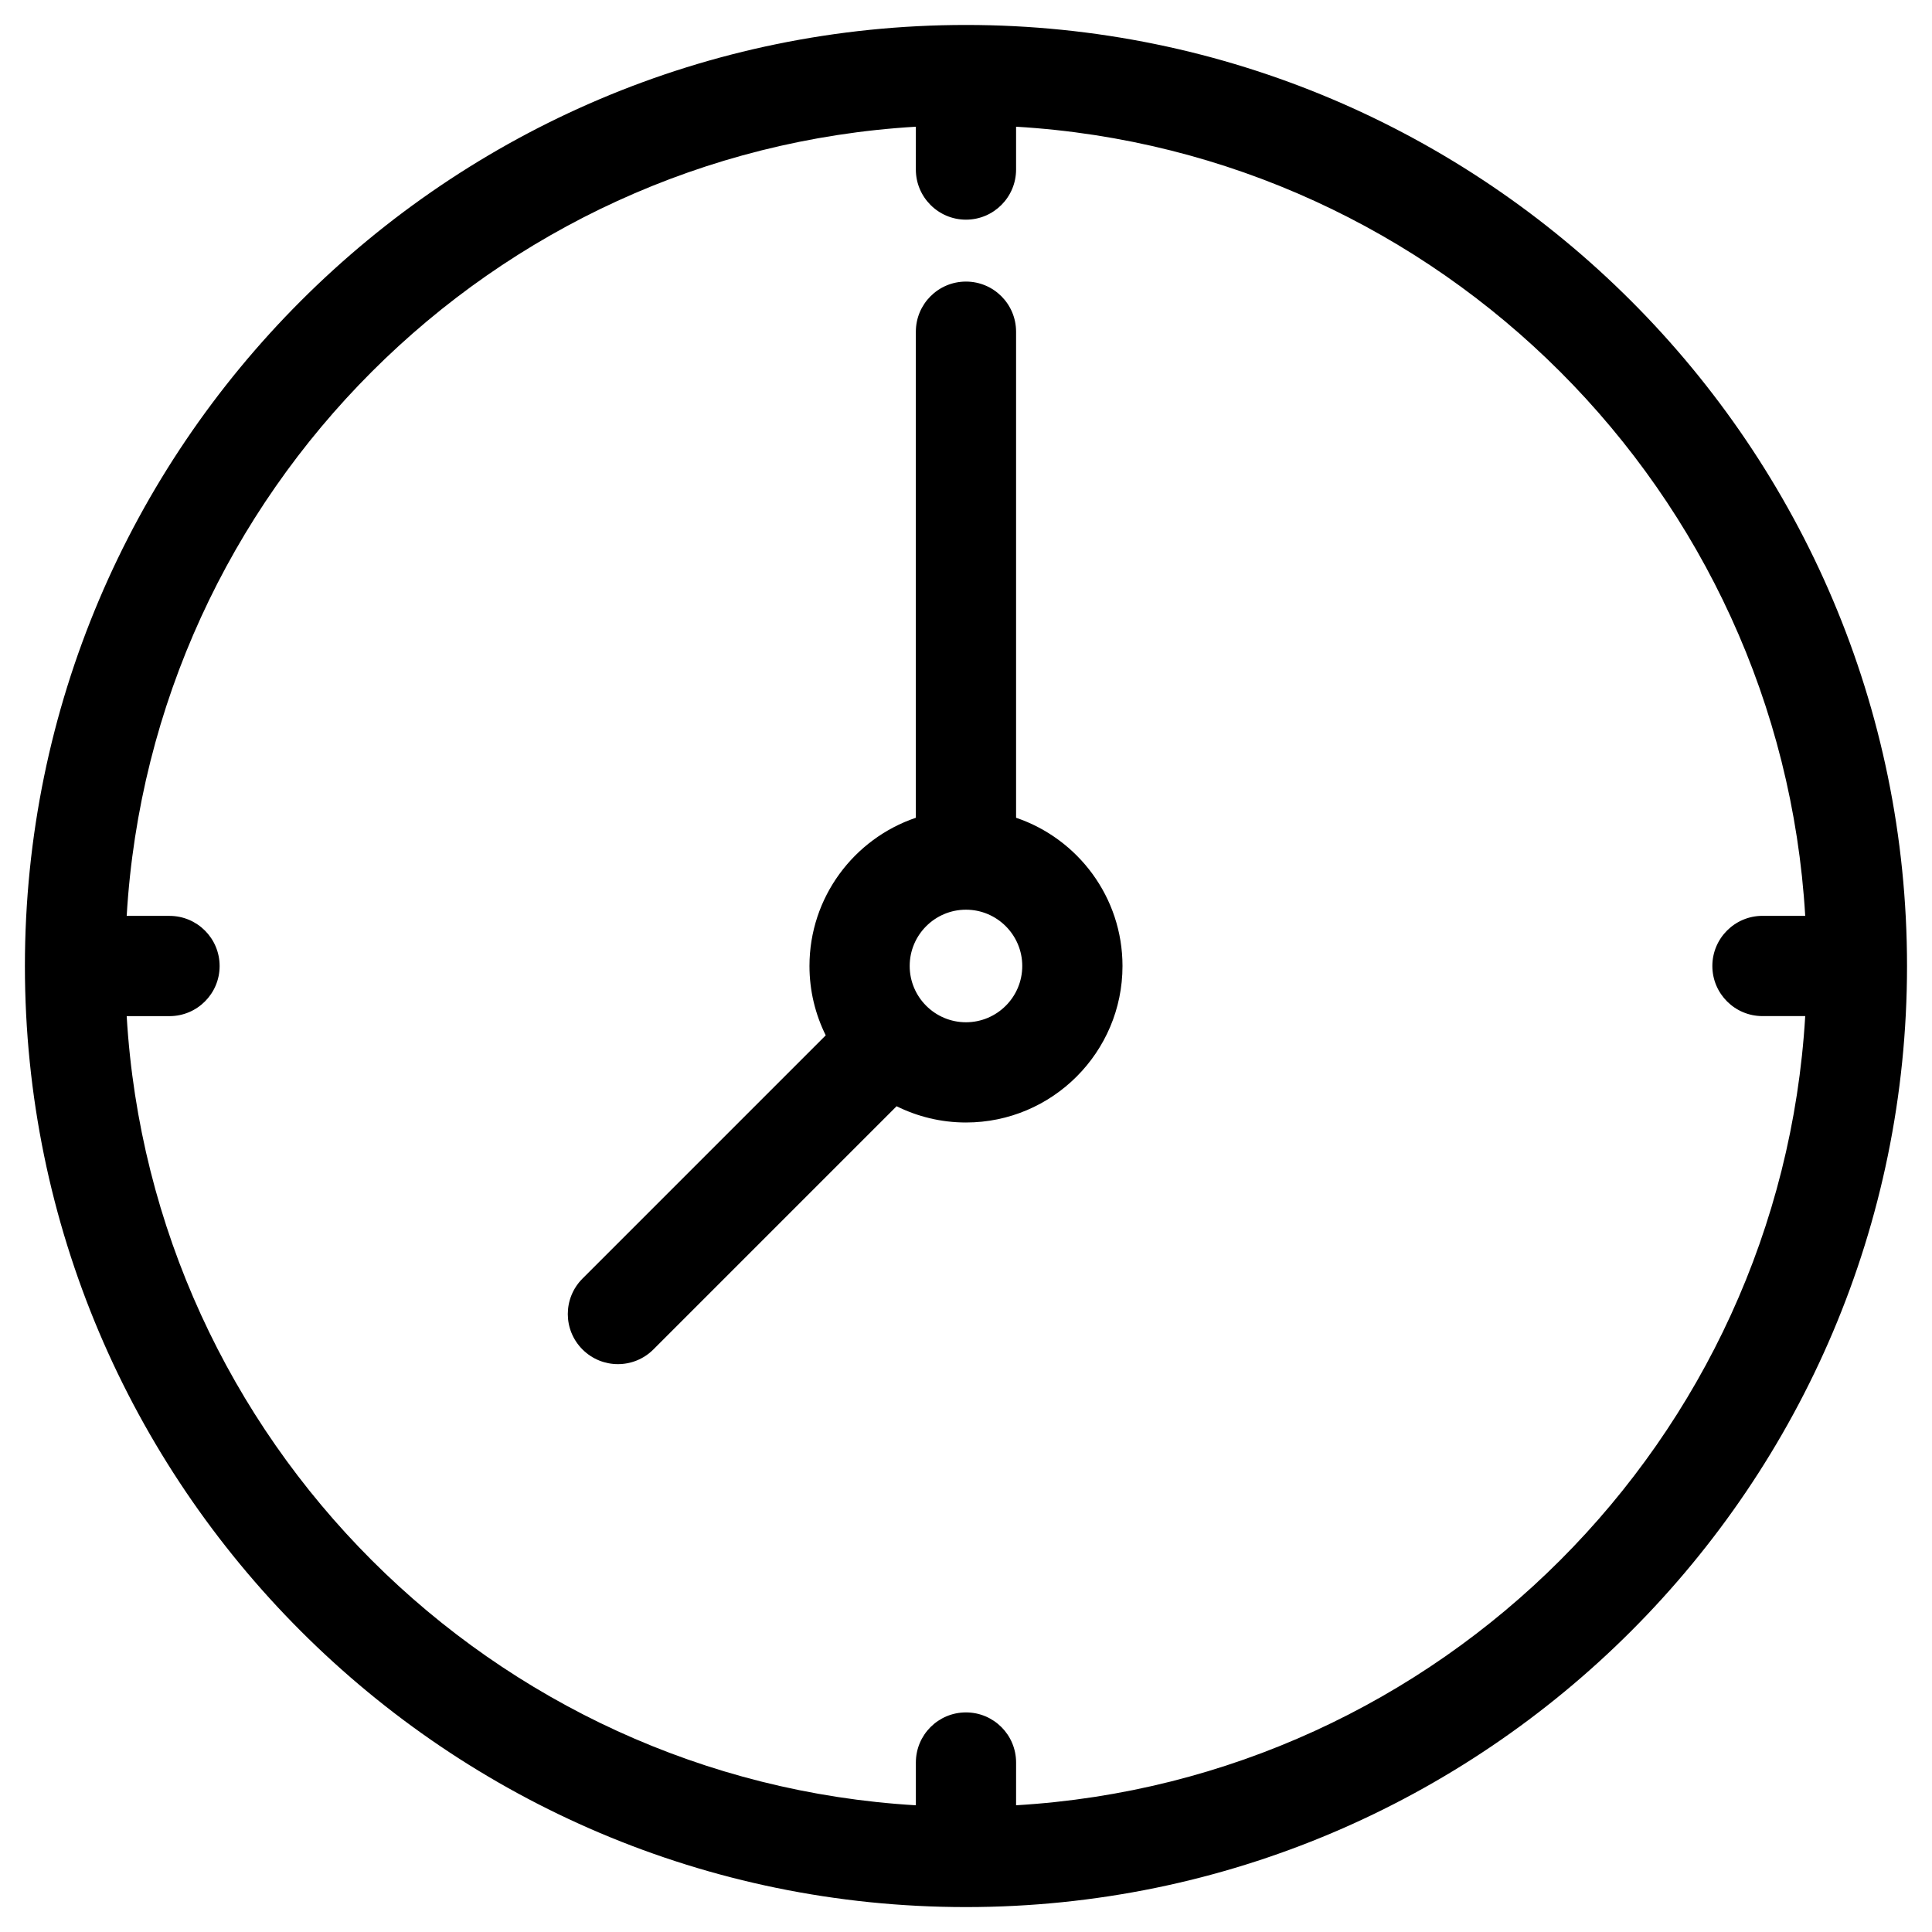
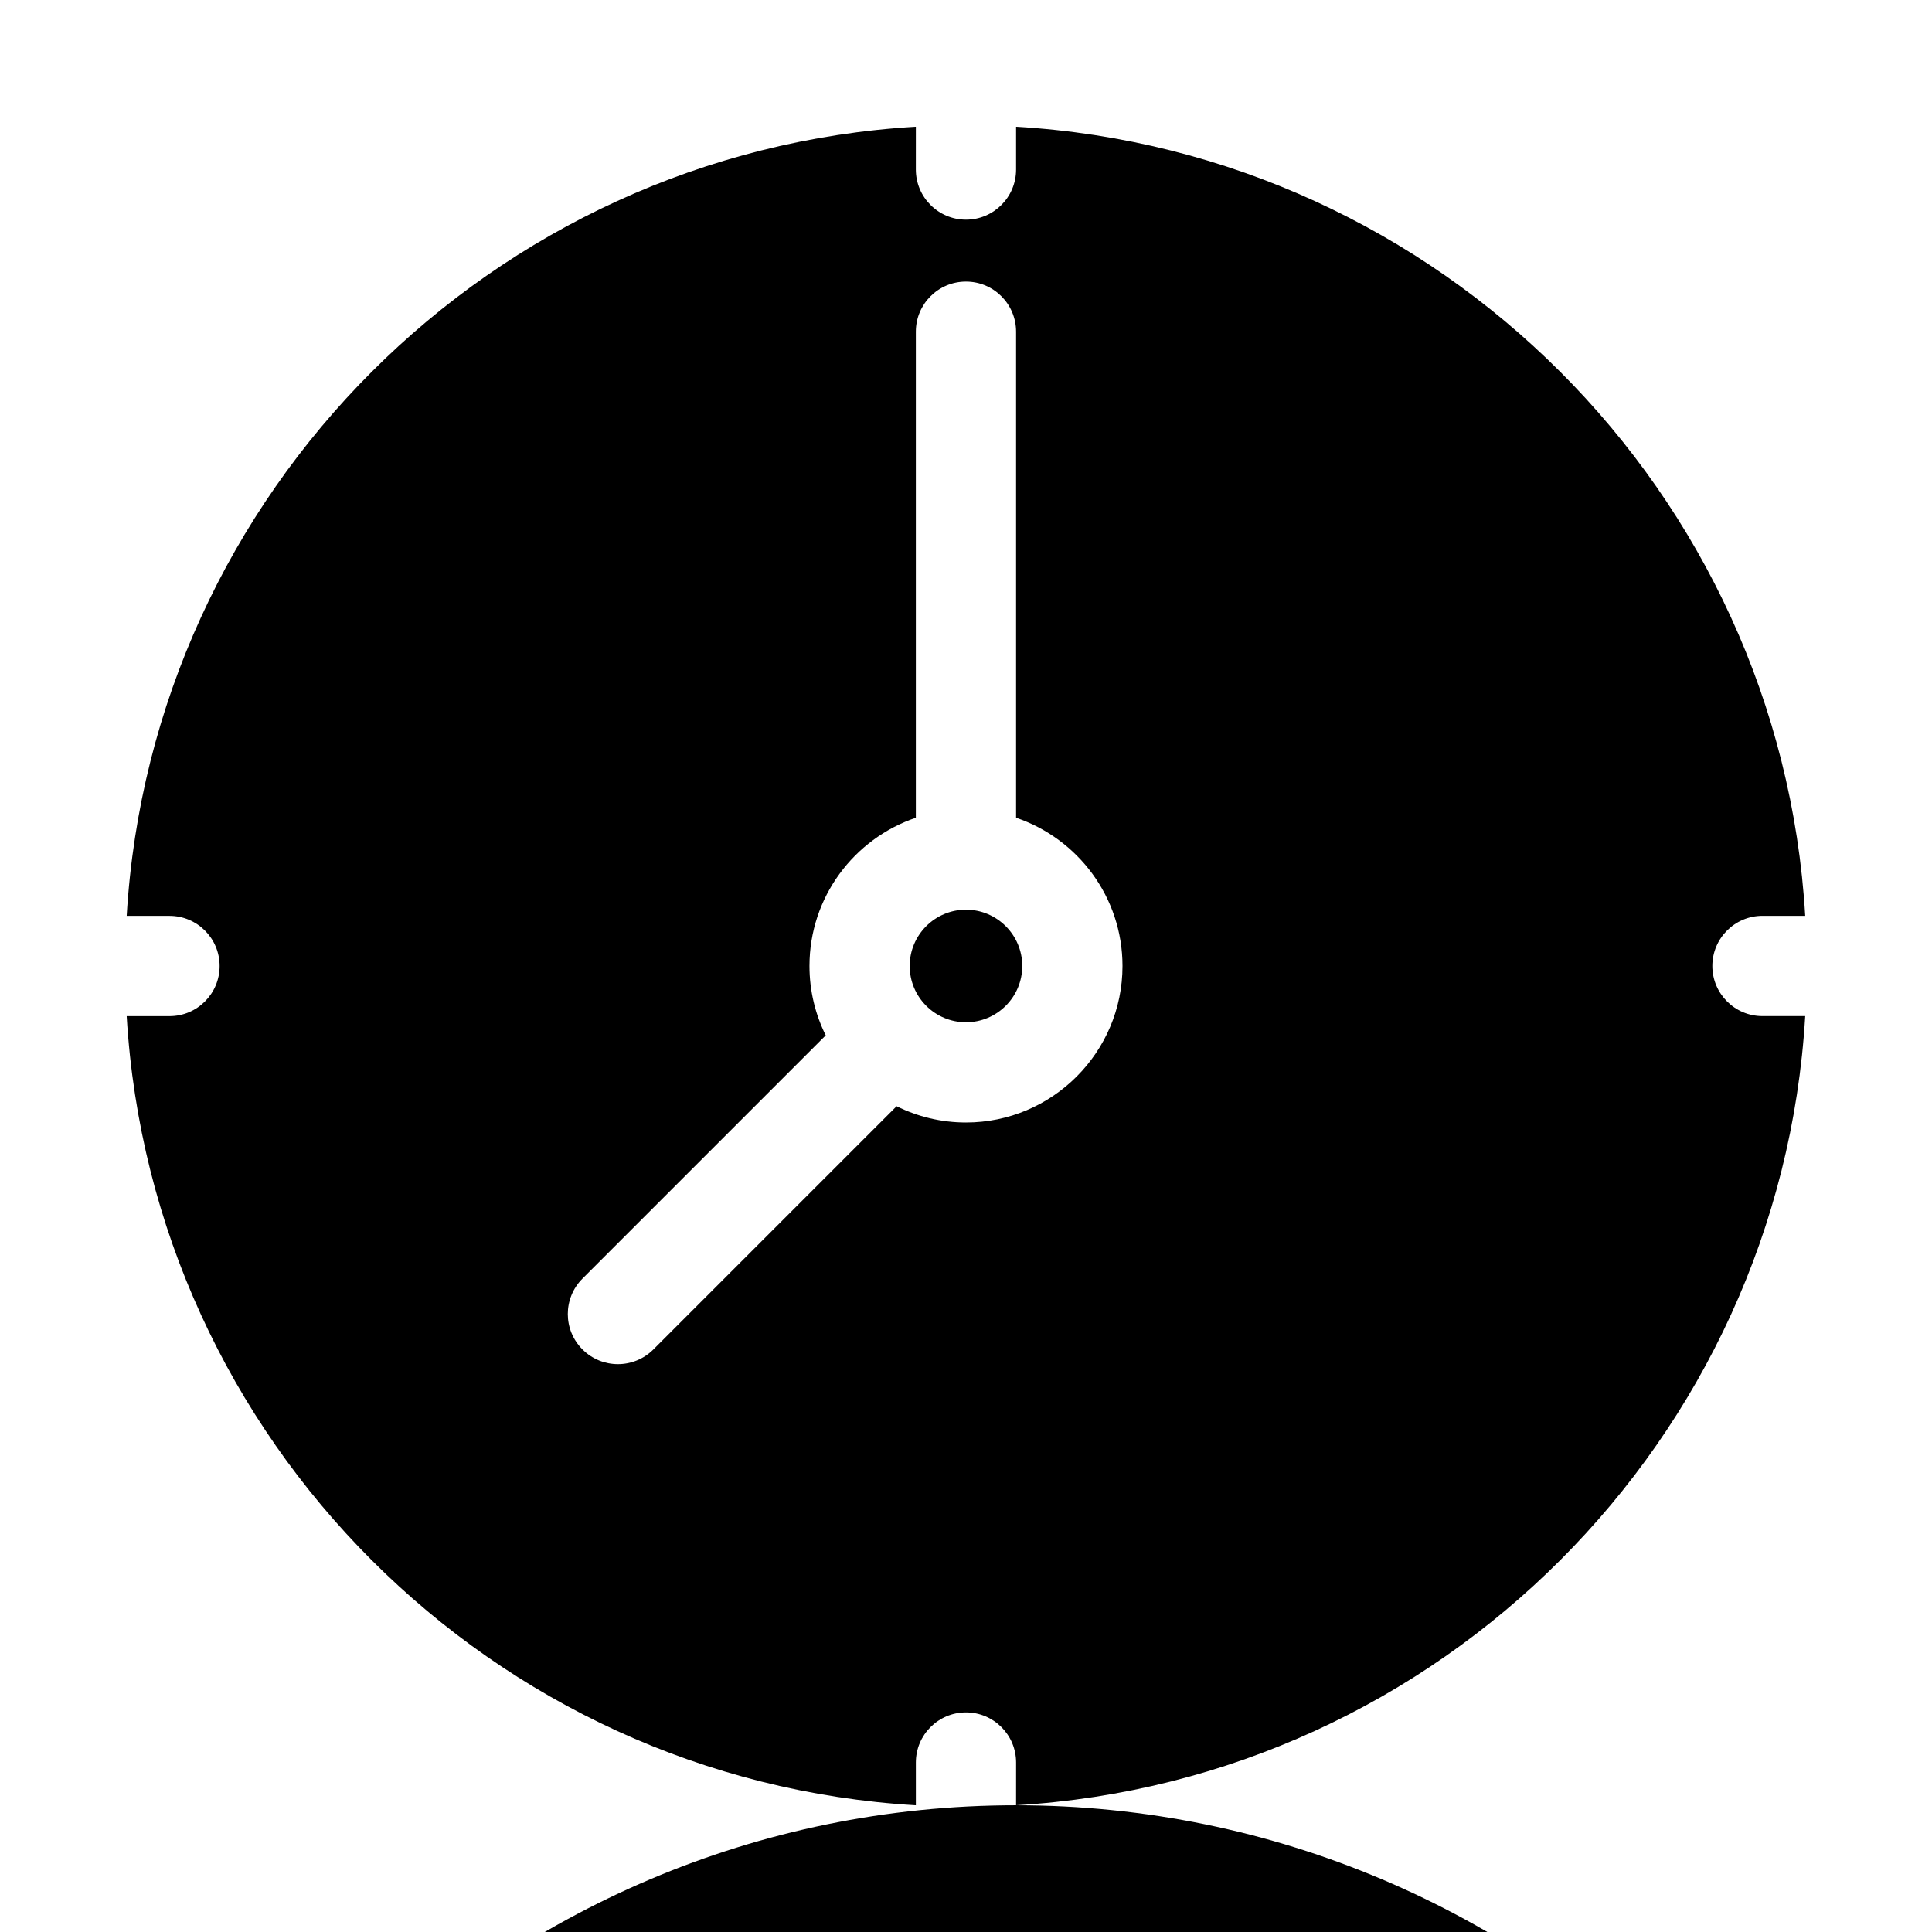
<svg xmlns="http://www.w3.org/2000/svg" fill="#000000" width="800px" height="800px" version="1.1" viewBox="144 144 512 512">
-   <path d="m399.99 414.91c-8.223 0-14.914-6.688-14.914-14.914 0-8.227 6.691-14.918 14.914-14.918 8.227 0 14.918 6.691 14.918 14.918 0 8.23-6.691 14.914-14.918 14.914zm13.281-54.195v-128.81c0-7.332-5.941-13.285-13.281-13.285-7.336 0-13.281 5.953-13.281 13.285v128.81c-16.383 5.547-28.191 21.051-28.191 39.281 0 6.602 1.559 12.836 4.309 18.379l-64.457 64.461c-5.195 5.199-5.195 13.602 0 18.785 2.59 2.59 5.992 3.891 9.387 3.891 3.406 0 6.801-1.305 9.395-3.891l64.457-64.457c5.551 2.75 11.789 4.309 18.383 4.309 22.871 0 41.48-18.602 41.48-41.473 0-18.234-11.816-33.738-28.199-39.285zm0 261.7c112.31-6.637 202.51-96.832 209.13-209.14h-11.34c-7.301 0-13.27-5.945-13.27-13.281 0-7.332 5.969-13.285 13.27-13.285h11.34c-6.625-112.3-96.816-202.49-209.13-209.13v11.348c0 7.324-5.941 13.285-13.281 13.285-7.324 0-13.281-5.961-13.281-13.285l0.004-11.348c-112.31 6.641-202.5 96.832-209.14 209.14h11.348c7.332 0 13.281 5.945 13.281 13.285 0 7.336-5.949 13.281-13.281 13.281l-11.348-0.004c6.641 112.31 96.824 202.5 209.14 209.14v-11.332c0-7.34 5.945-13.285 13.281-13.285 7.332 0 13.281 5.945 13.281 13.285zm-13.281-471.8c-137.51 0-249.39 111.87-249.39 249.39 0 137.51 111.88 249.39 249.39 249.39 137.52 0 249.39-111.88 249.39-249.39 0.004-137.52-111.88-249.39-249.39-249.39z" fill-rule="evenodd" />
+   <path d="m399.99 414.91c-8.223 0-14.914-6.688-14.914-14.914 0-8.227 6.691-14.918 14.914-14.918 8.227 0 14.918 6.691 14.918 14.918 0 8.23-6.691 14.914-14.918 14.914zm13.281-54.195v-128.81c0-7.332-5.941-13.285-13.281-13.285-7.336 0-13.281 5.953-13.281 13.285v128.81c-16.383 5.547-28.191 21.051-28.191 39.281 0 6.602 1.559 12.836 4.309 18.379l-64.457 64.461c-5.195 5.199-5.195 13.602 0 18.785 2.59 2.59 5.992 3.891 9.387 3.891 3.406 0 6.801-1.305 9.395-3.891l64.457-64.457c5.551 2.75 11.789 4.309 18.383 4.309 22.871 0 41.48-18.602 41.48-41.473 0-18.234-11.816-33.738-28.199-39.285zm0 261.7c112.31-6.637 202.51-96.832 209.13-209.14h-11.34c-7.301 0-13.27-5.945-13.27-13.281 0-7.332 5.969-13.285 13.27-13.285h11.34c-6.625-112.3-96.816-202.49-209.13-209.13v11.348c0 7.324-5.941 13.285-13.281 13.285-7.324 0-13.281-5.961-13.281-13.285l0.004-11.348c-112.31 6.641-202.5 96.832-209.14 209.14h11.348c7.332 0 13.281 5.945 13.281 13.285 0 7.336-5.949 13.281-13.281 13.281l-11.348-0.004c6.641 112.31 96.824 202.5 209.14 209.14v-11.332c0-7.34 5.945-13.285 13.281-13.285 7.332 0 13.281 5.945 13.281 13.285zc-137.51 0-249.39 111.87-249.39 249.39 0 137.51 111.88 249.39 249.39 249.39 137.52 0 249.39-111.88 249.39-249.39 0.004-137.52-111.88-249.39-249.39-249.39z" fill-rule="evenodd" />
</svg>